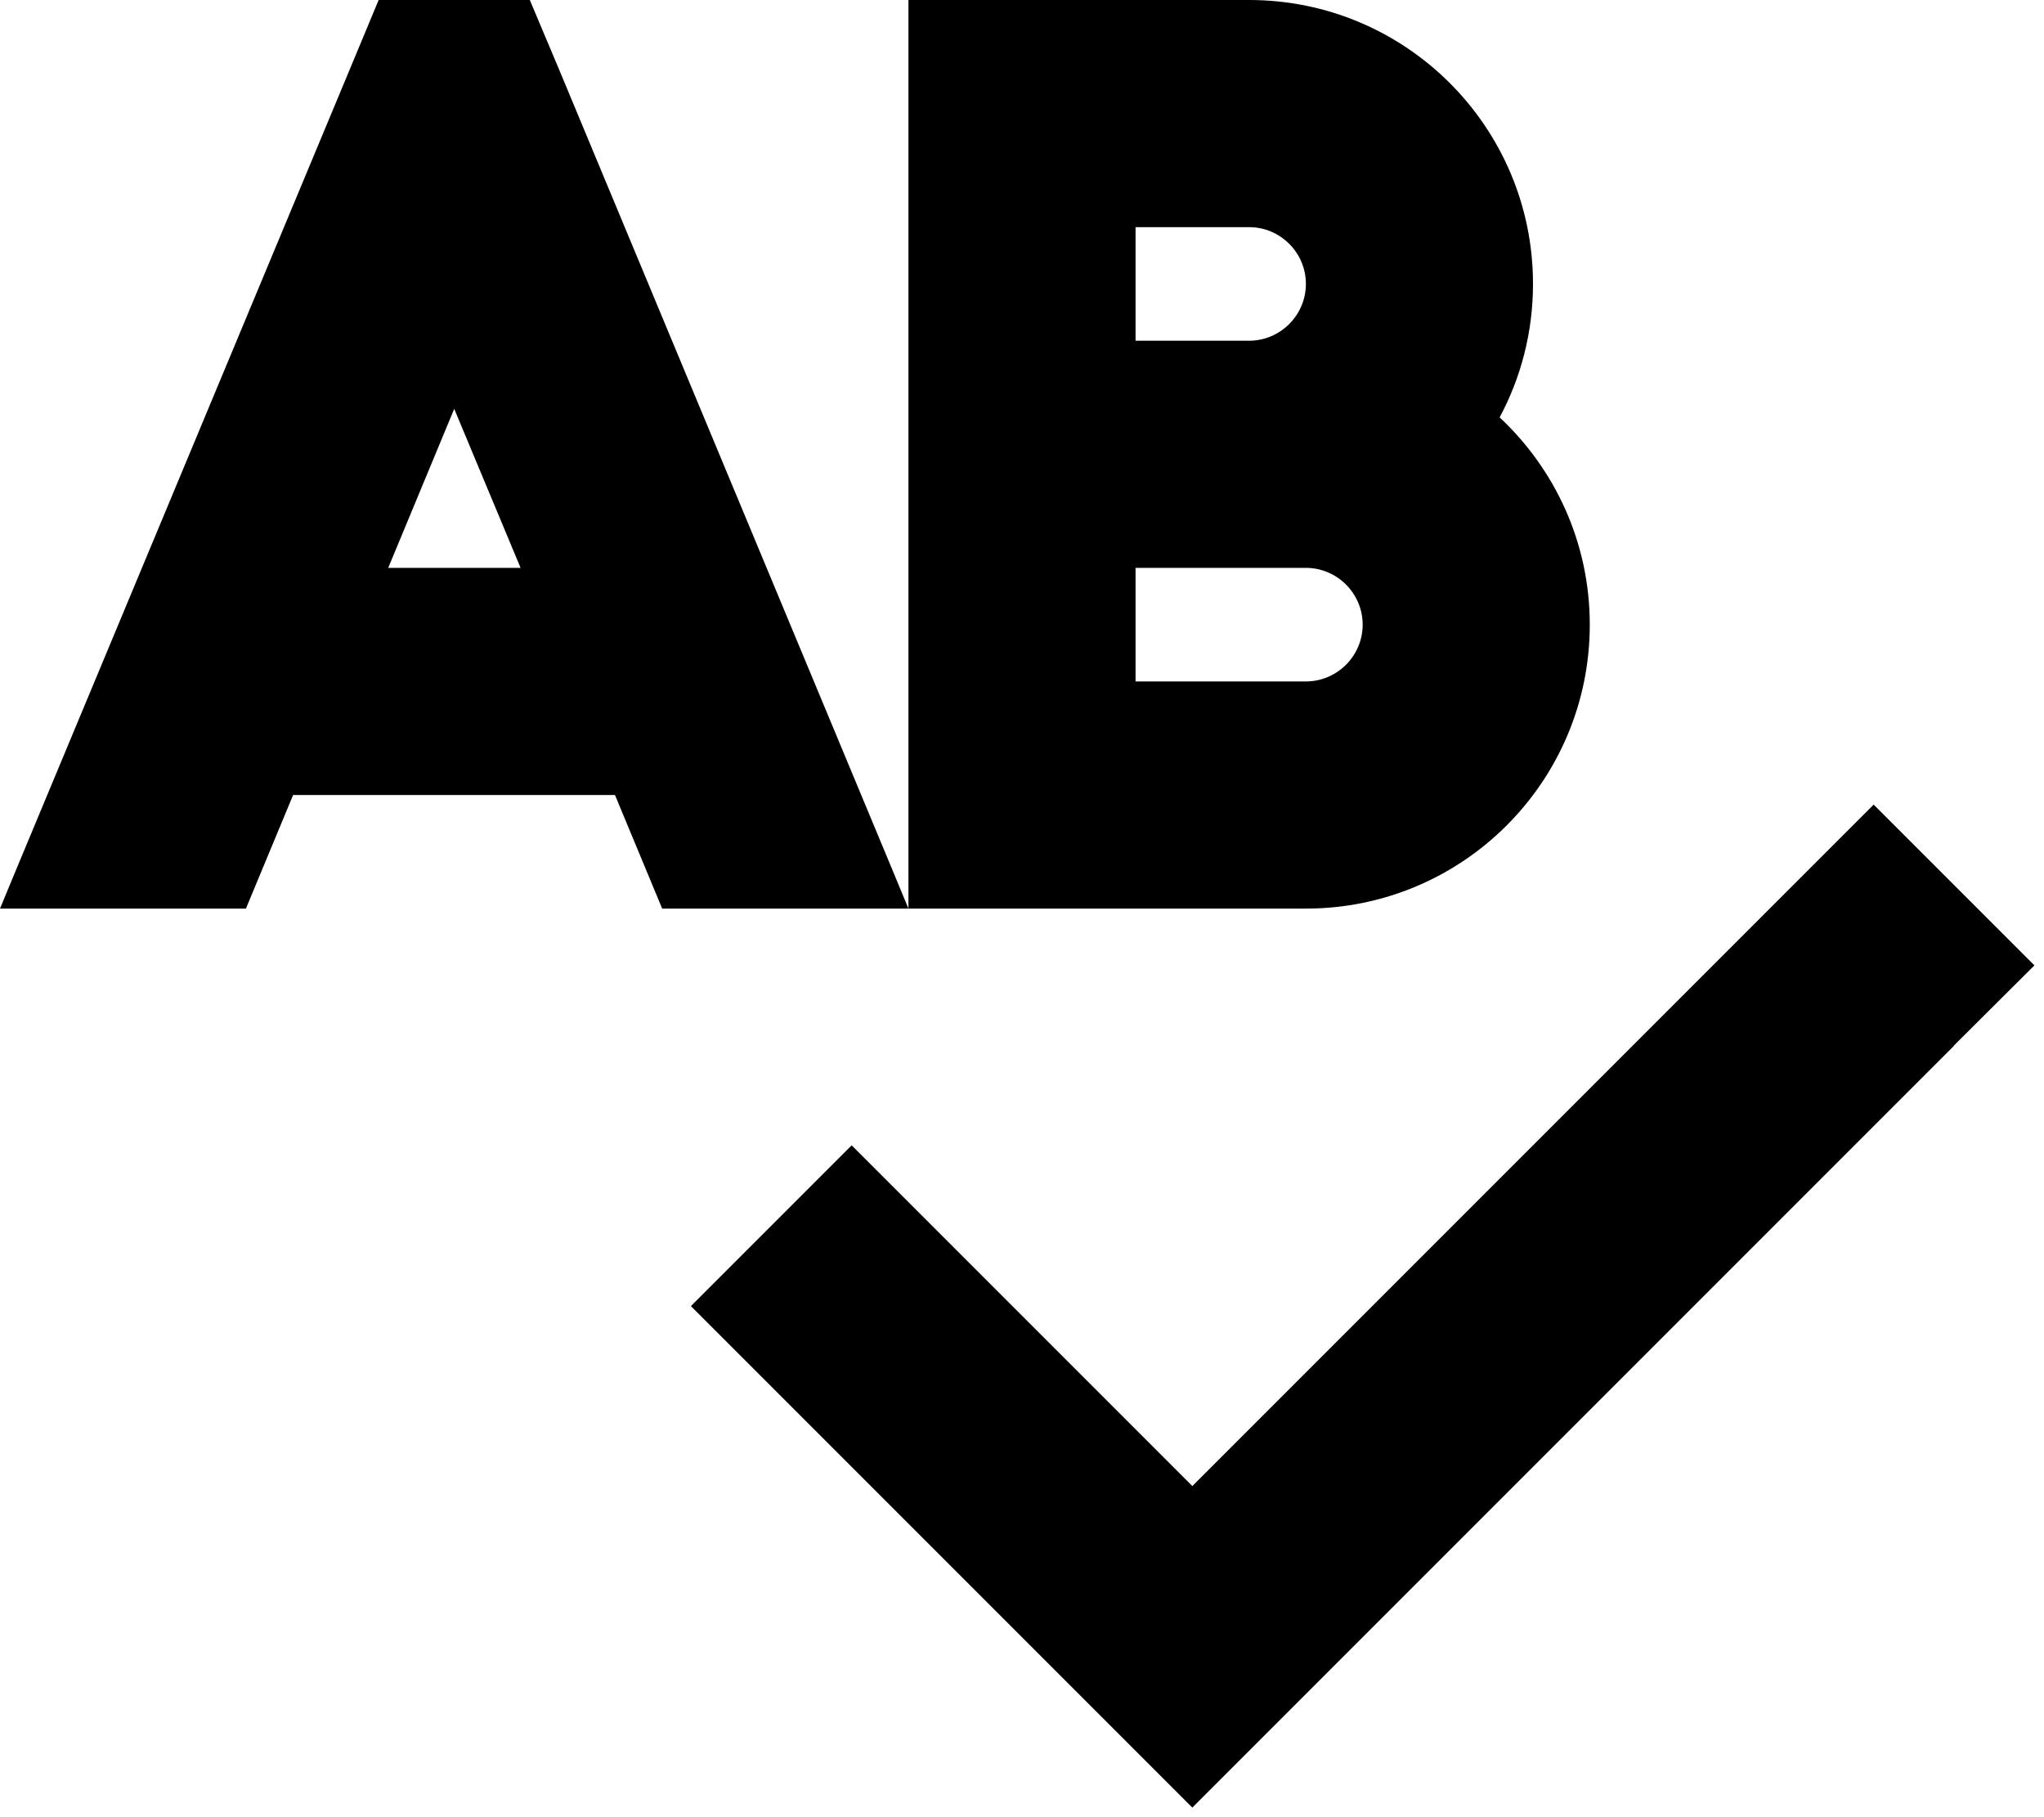
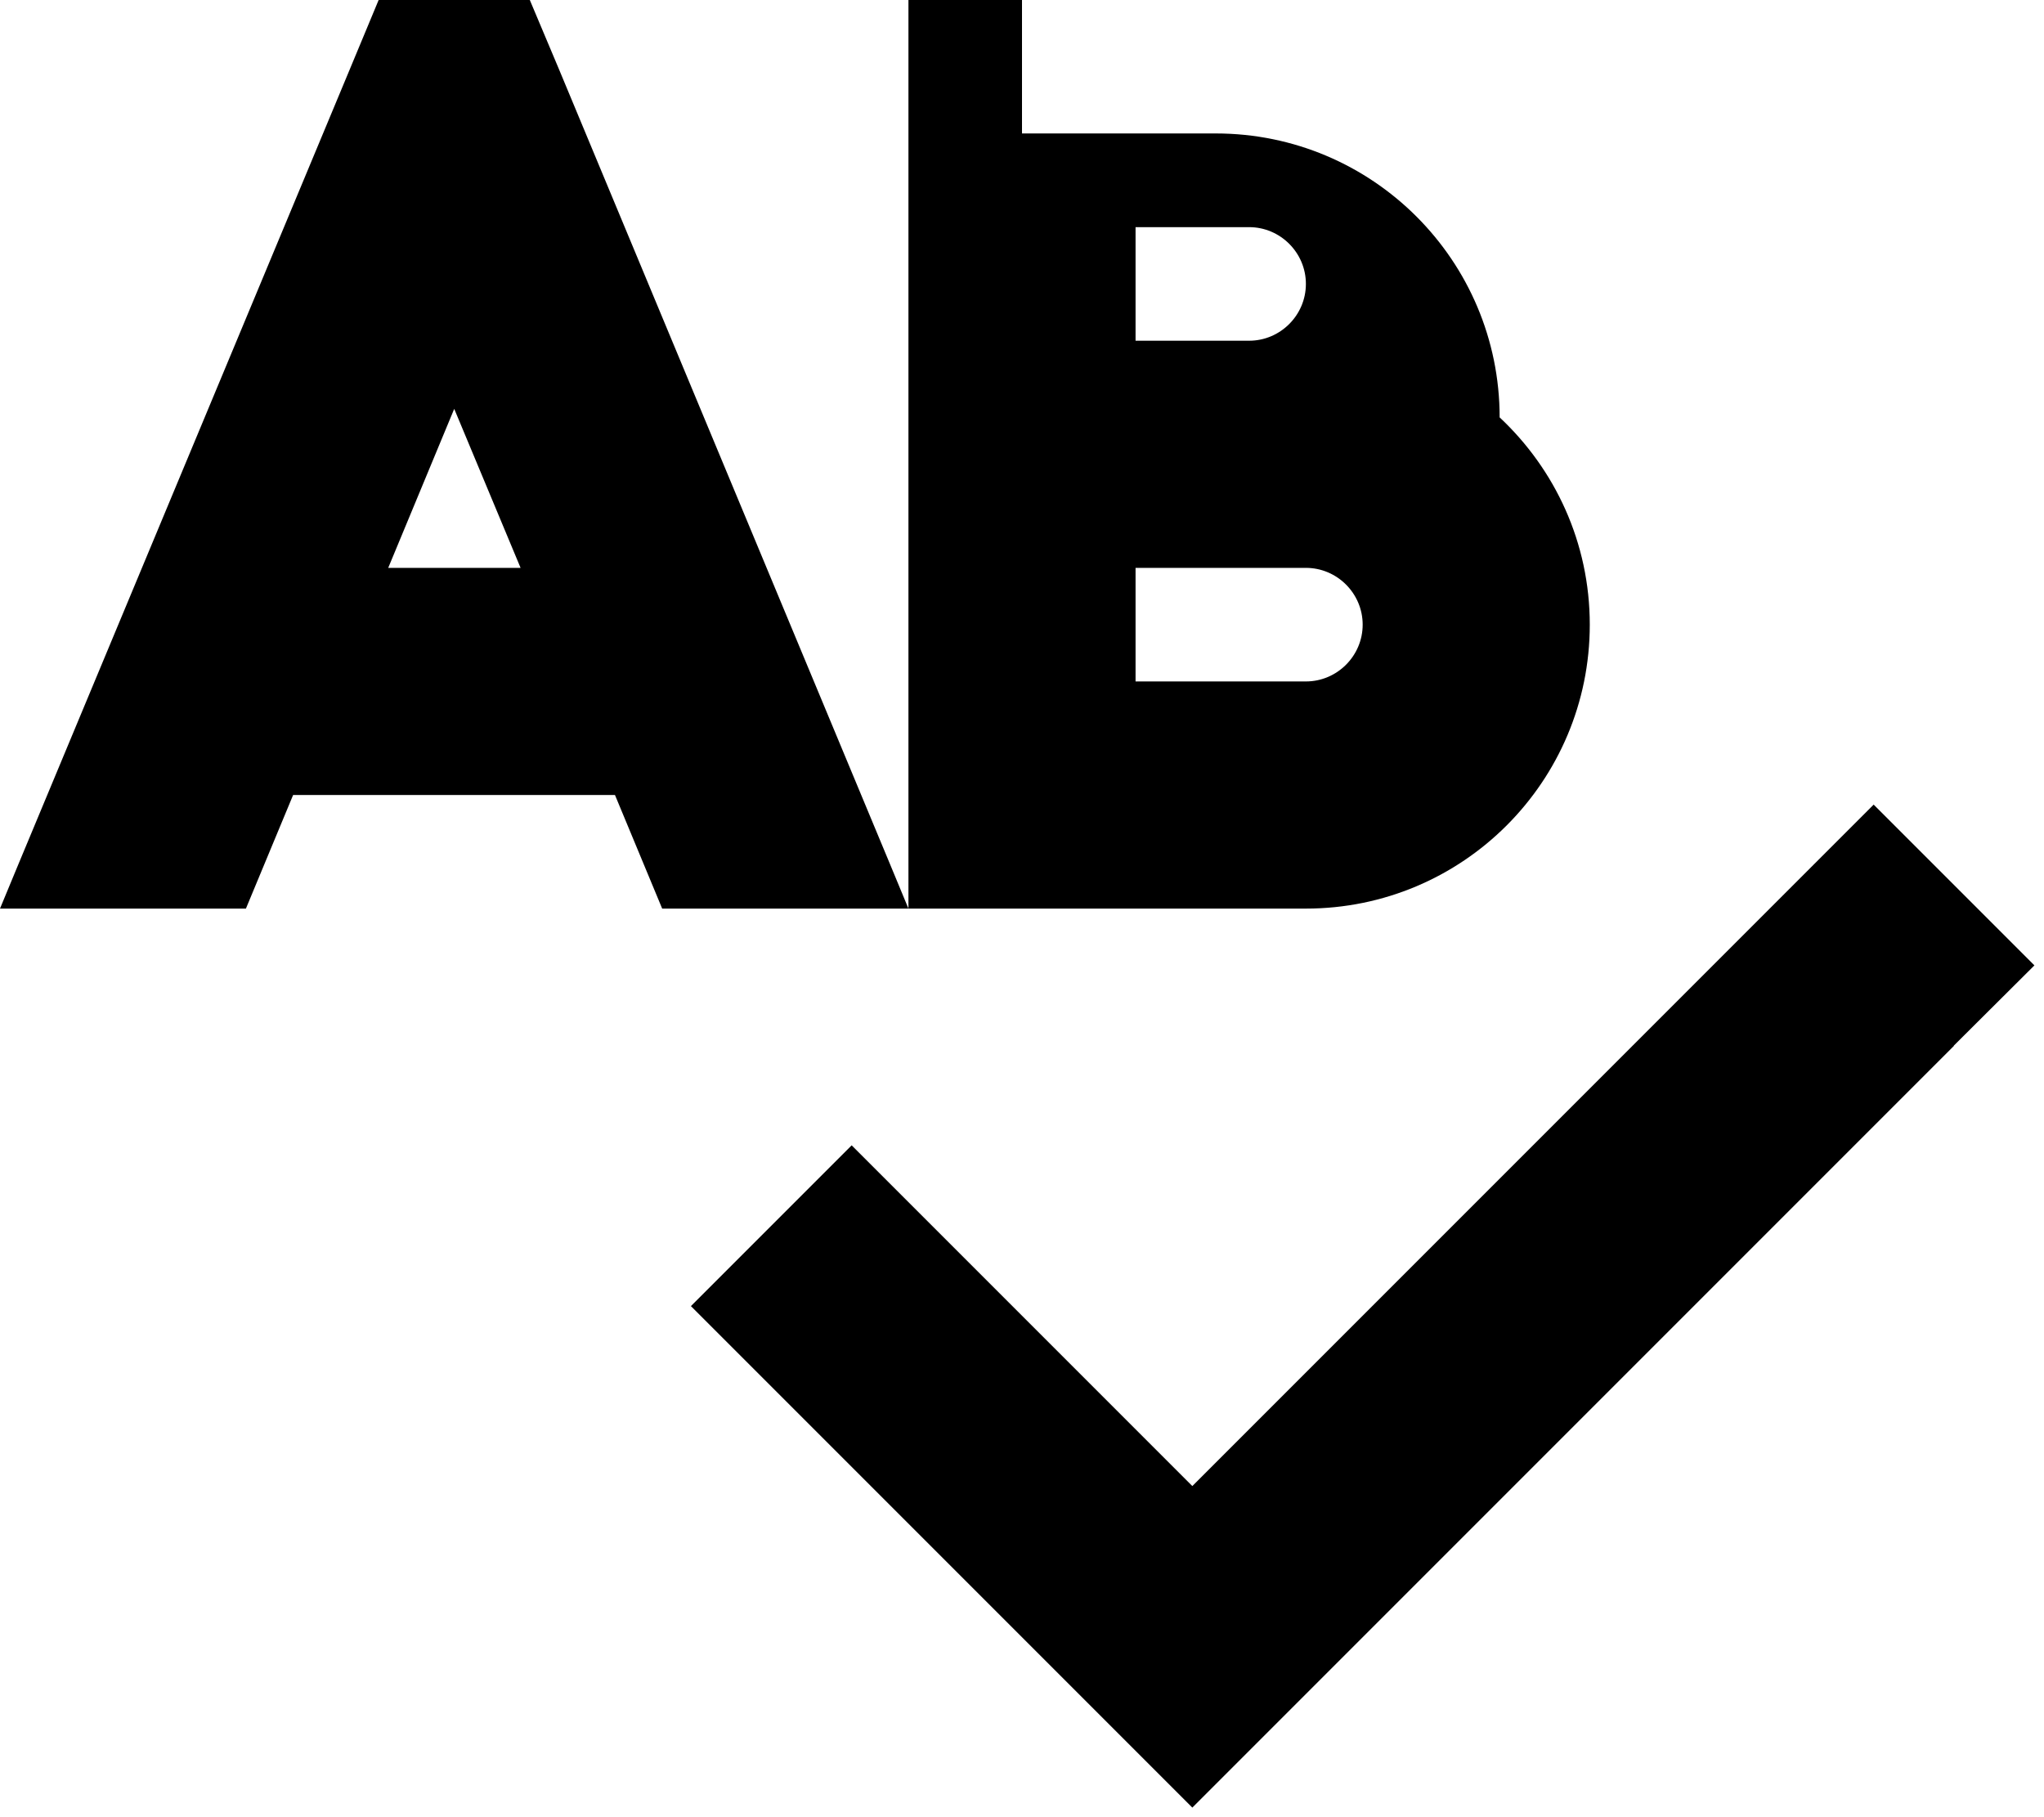
<svg xmlns="http://www.w3.org/2000/svg" viewBox="0 0 576 512">
-   <path d="M106.7 0L98.5 19.7 5.1 243.7 0 256H69.3l13.3-32h90.7l13.3 32H256l-5.1-12.3-93.3-224L149.3 0H106.7zm2.7 160L128 115.2 146.7 160H109.3zM288 0H256V32v96 96 32h32 80c44.2 0 80-35.8 80-80c0-23.1-9.8-43.8-25.4-58.4c6-11.2 9.4-24 9.4-37.6c0-44.2-35.8-80-80-80H288zm80 80c0 8.8-7.2 16-16 16H320V64h32c8.8 0 16 7.2 16 16zM320 192V160h32 16c8.8 0 16 7.2 16 16s-7.2 16-16 16H320zM550.6 294.6L573.3 272 528 226.7l-22.6 22.6L336 418.7l-73.4-73.4L240 322.7 194.7 368l22.6 22.6 96 96L336 509.3l22.6-22.6 192-192z" />
+   <path d="M106.7 0L98.5 19.7 5.1 243.7 0 256H69.3l13.3-32h90.7l13.3 32H256l-5.1-12.3-93.3-224L149.3 0H106.7zm2.7 160L128 115.2 146.7 160H109.3zM288 0H256V32v96 96 32h32 80c44.2 0 80-35.8 80-80c0-23.1-9.8-43.8-25.4-58.4c0-44.2-35.8-80-80-80H288zm80 80c0 8.8-7.2 16-16 16H320V64h32c8.8 0 16 7.2 16 16zM320 192V160h32 16c8.8 0 16 7.2 16 16s-7.2 16-16 16H320zM550.6 294.6L573.3 272 528 226.7l-22.6 22.6L336 418.7l-73.4-73.4L240 322.7 194.7 368l22.6 22.6 96 96L336 509.3l22.6-22.6 192-192z" />
</svg>